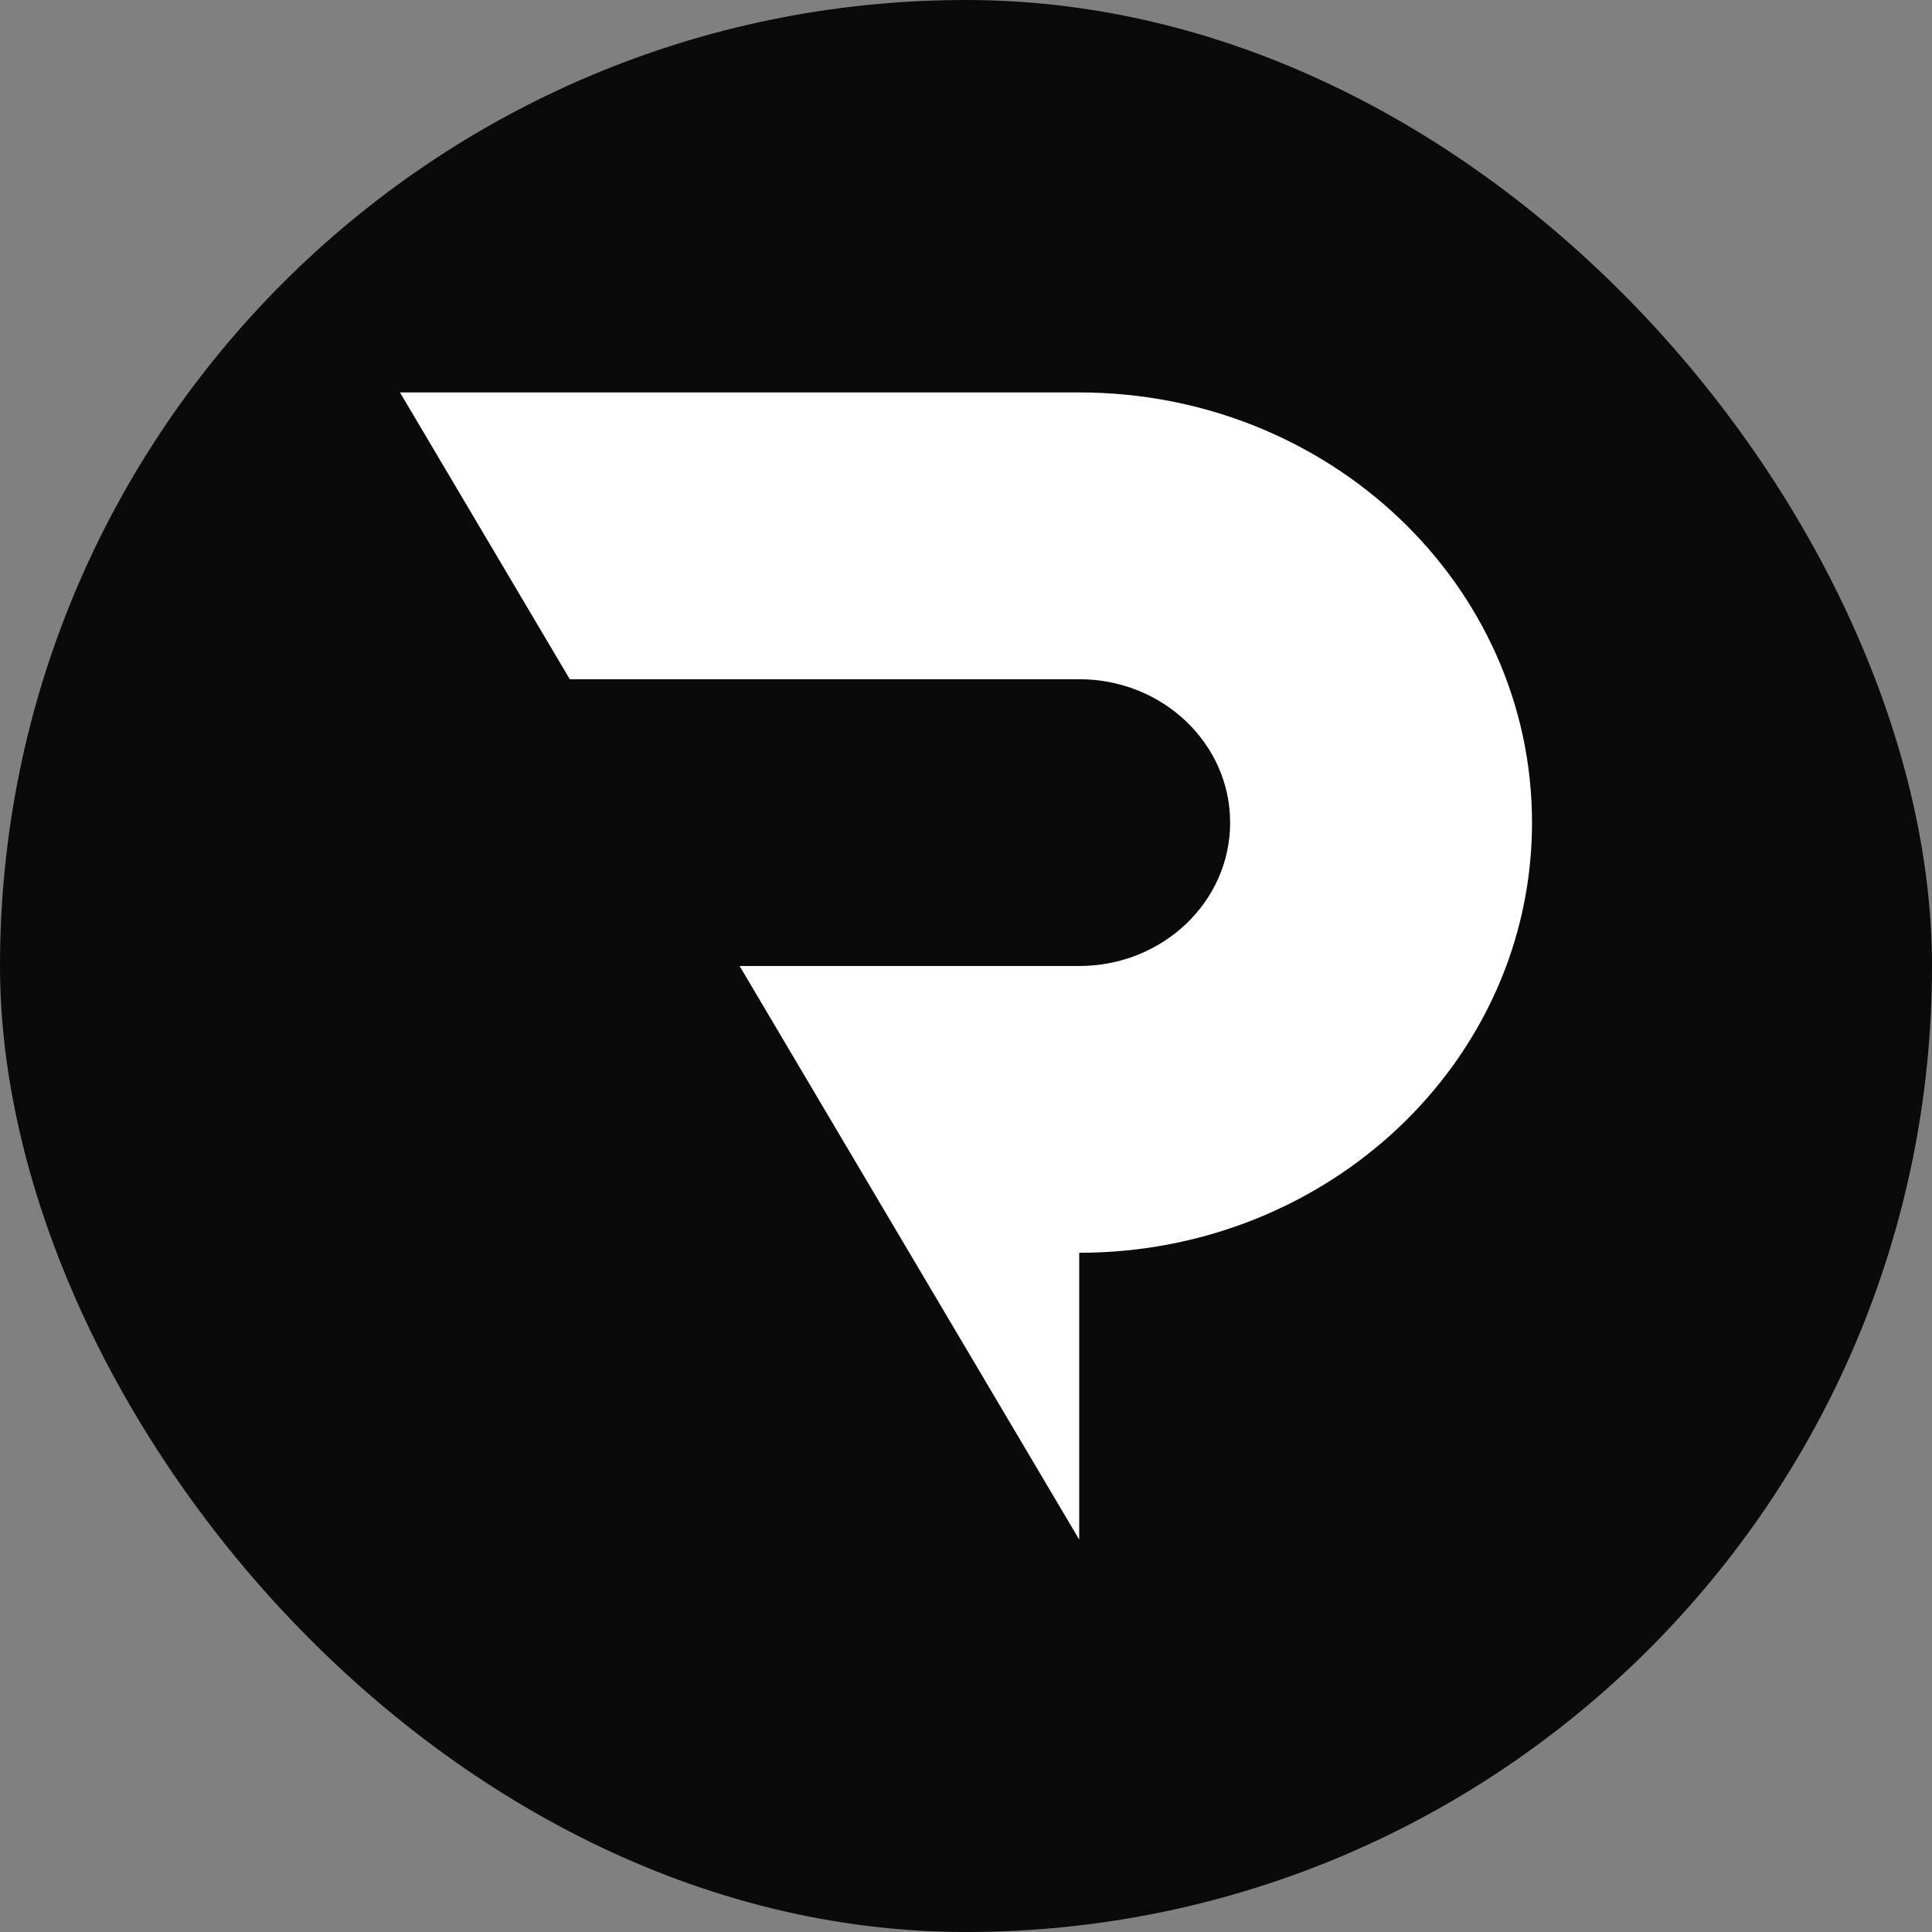
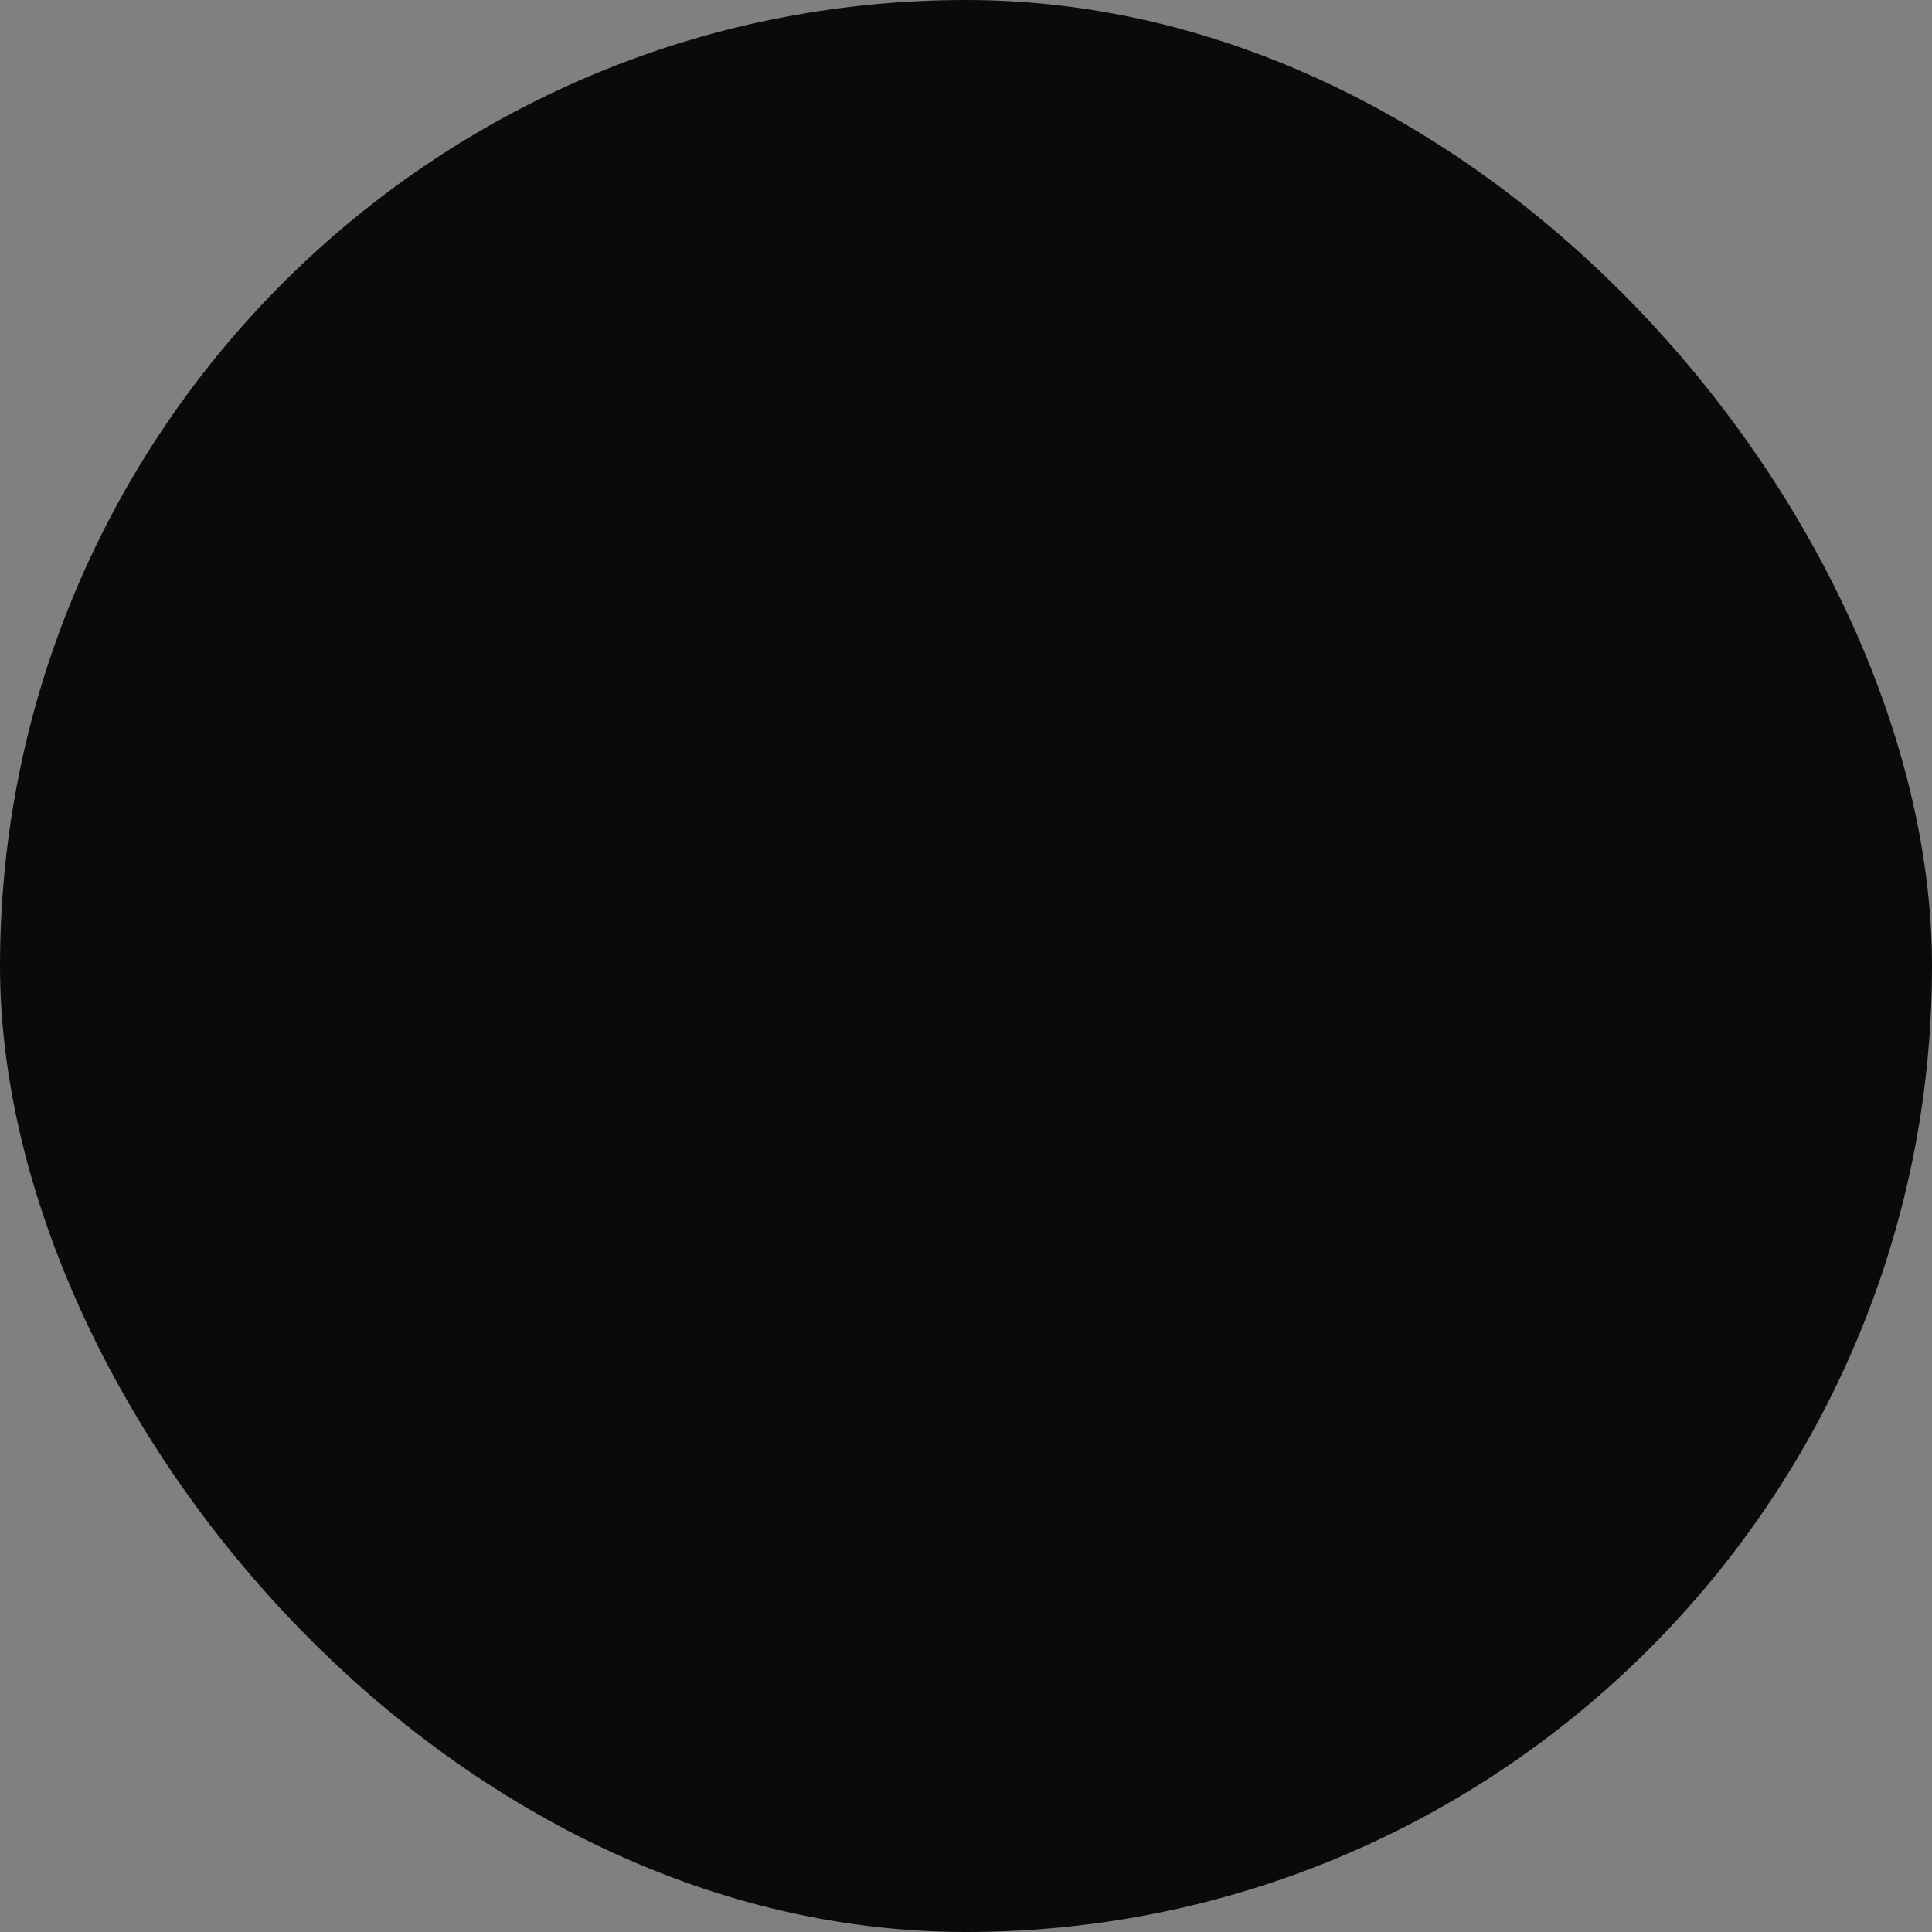
<svg xmlns="http://www.w3.org/2000/svg" viewBox="0 0 512 512" fill="none">
  <rect x="0" y="0" width="512" height="512" fill="#808080" stroke="none" />
  <rect width="512" height="512" rx="256" fill="#0A0A0A" />
  <g clip-path="url(#clip0_2_5)">
-     <path d="M286 104H106L151 180H286C308.1 180 326 197.005 326 218C326 238.995 308.1 256 286 256H196L286 408V332C352.3 332 406 280.985 406 218C406 155.015 352.3 104 286 104Z" fill="white" />
-   </g>
+     </g>
  <defs>
    <clipPath id="clip0_2_5">
-       <rect width="300" height="304" fill="white" transform="translate(106 104)" />
-     </clipPath>
+       </clipPath>
  </defs>
</svg>